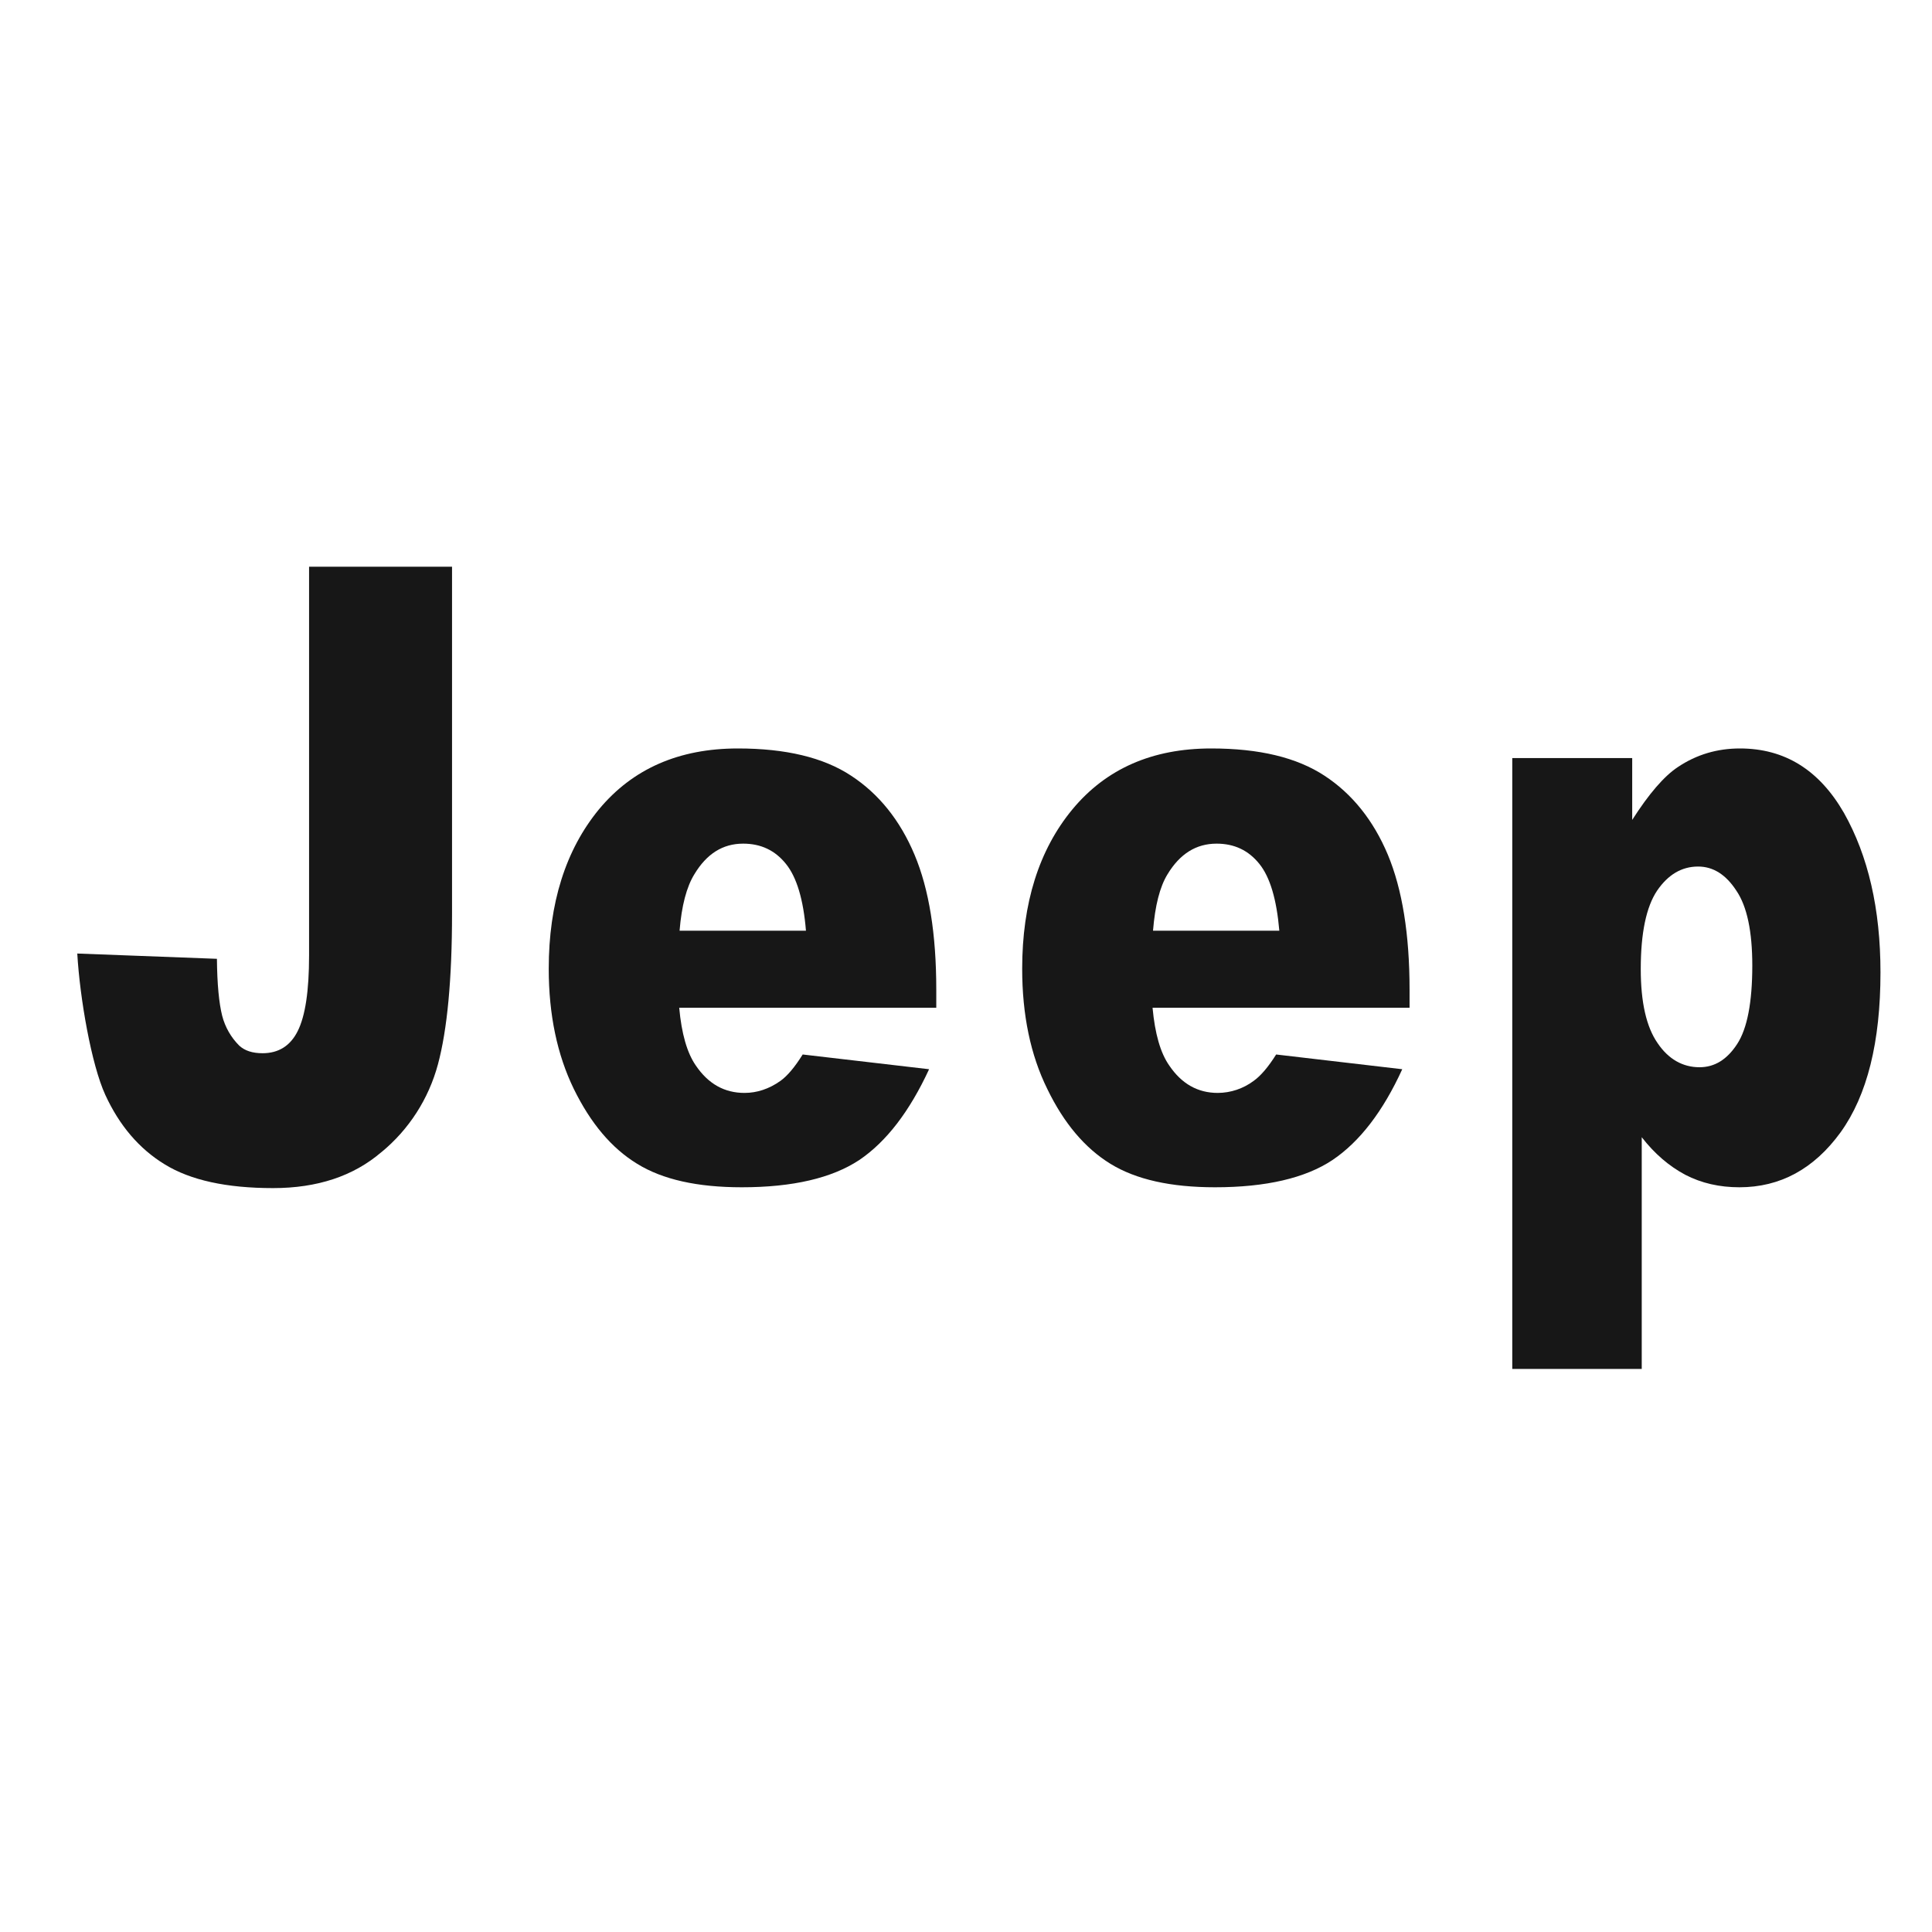
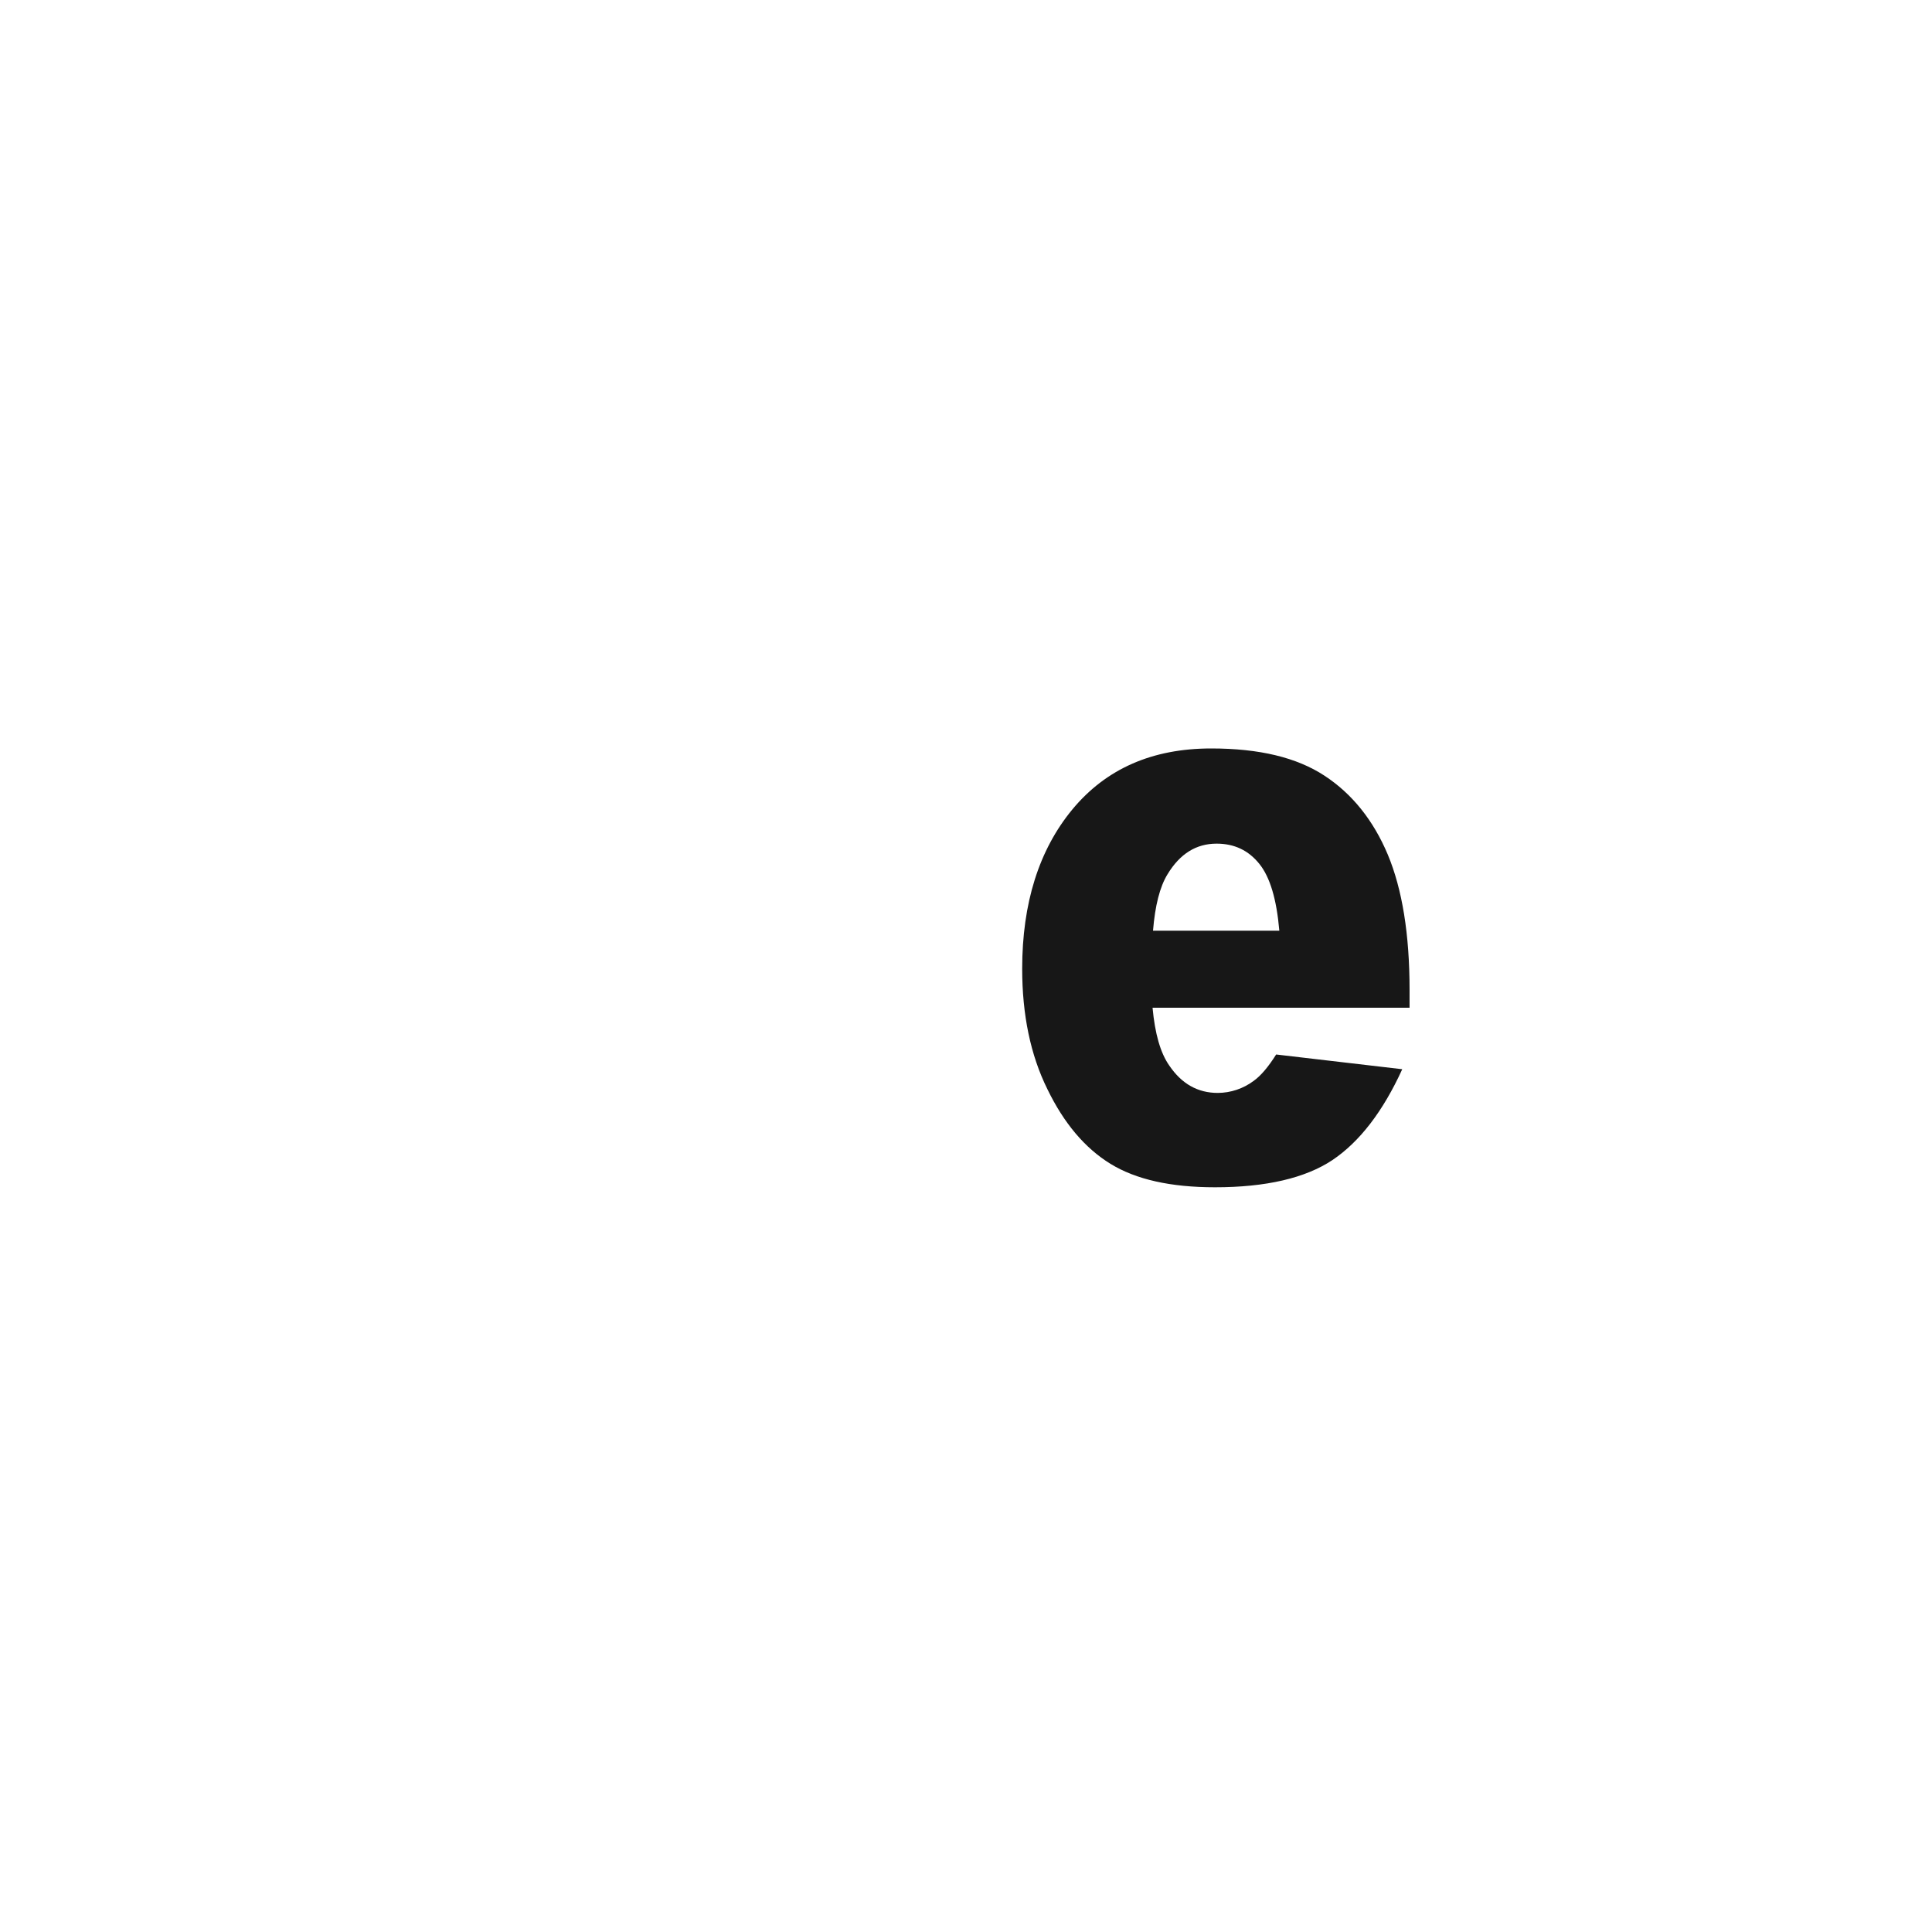
<svg xmlns="http://www.w3.org/2000/svg" width="75" height="75" viewBox="0 0 75 75" fill="none">
  <path fill-rule="evenodd" clip-rule="evenodd" d="M45.325 33.936C45.804 33.146 46.433 32.75 47.229 32.75C47.914 32.75 48.465 33.009 48.888 33.536C49.304 34.051 49.559 34.917 49.663 36.13H44.76C44.839 35.161 45.022 34.428 45.325 33.936ZM43.107 45.179C44.097 45.788 45.447 46.09 47.164 46.09C49.146 46.09 50.672 45.734 51.727 45.032C52.786 44.319 53.69 43.139 54.435 41.507L49.54 40.935C49.23 41.429 48.936 41.769 48.664 41.962C48.261 42.262 47.774 42.425 47.274 42.427C46.502 42.427 45.874 42.078 45.391 41.364C45.047 40.874 44.835 40.128 44.742 39.12H54.719V38.418C54.719 36.268 54.435 34.522 53.876 33.18C53.316 31.847 52.491 30.816 51.419 30.114C50.34 29.405 48.884 29.055 47.019 29.055C44.727 29.055 42.937 29.845 41.631 31.419C40.332 32.991 39.681 35.062 39.681 37.608C39.681 39.392 40.003 40.951 40.657 42.276C41.301 43.606 42.119 44.571 43.107 45.179Z" fill="#171717" />
-   <path fill-rule="evenodd" clip-rule="evenodd" d="M67.437 40.528C67.043 41.133 66.562 41.43 65.975 41.43C65.322 41.43 64.767 41.116 64.347 40.493C63.91 39.864 63.694 38.906 63.694 37.617C63.694 36.218 63.908 35.204 64.327 34.577C64.751 33.956 65.28 33.639 65.92 33.639C66.505 33.639 67 33.951 67.407 34.578C67.821 35.188 68.024 36.163 68.024 37.483C68.024 38.909 67.827 39.93 67.437 40.528ZM67.543 29.055C66.663 29.055 65.861 29.29 65.131 29.779C64.6 30.131 64.009 30.816 63.362 31.829V29.429H58.706V53.142H63.732V44.146C64.228 44.786 64.796 45.272 65.424 45.606C66.052 45.931 66.752 46.09 67.523 46.09C69.101 46.09 70.414 45.384 71.451 43.957C72.486 42.518 73 40.45 73 37.749C73 35.285 72.522 33.223 71.581 31.555C70.62 29.888 69.282 29.055 67.543 29.055Z" fill="#171717" />
-   <path fill-rule="evenodd" clip-rule="evenodd" d="M14.81 44.724C15.875 43.848 16.641 42.657 17.001 41.317C17.361 39.976 17.548 38.021 17.548 35.454V22H11.998V37.096C11.998 38.468 11.851 39.441 11.557 40.026C11.272 40.599 10.814 40.886 10.193 40.886C9.801 40.886 9.505 40.79 9.29 40.594C8.968 40.275 8.739 39.873 8.625 39.433C8.503 38.949 8.43 38.214 8.421 37.221L3 37.016C3.1 38.755 3.547 41.328 4.09 42.508C4.634 43.688 5.395 44.59 6.394 45.2C7.39 45.814 8.789 46.122 10.599 46.122C12.311 46.122 13.715 45.662 14.81 44.722" fill="#171717" />
-   <path fill-rule="evenodd" clip-rule="evenodd" d="M26.957 33.936C27.433 33.146 28.055 32.75 28.85 32.75C29.535 32.75 30.087 33.009 30.51 33.536C30.927 34.051 31.188 34.917 31.287 36.13H26.381C26.46 35.161 26.652 34.428 26.957 33.936ZM24.735 45.179C25.719 45.788 27.069 46.09 28.794 46.09C30.776 46.09 32.293 45.734 33.357 45.032C34.411 44.319 35.313 43.139 36.067 41.507L31.16 40.935C30.852 41.429 30.564 41.769 30.294 41.962C29.855 42.272 29.387 42.427 28.902 42.427C28.124 42.427 27.497 42.078 27.012 41.364C26.672 40.874 26.458 40.128 26.367 39.12H36.346V38.418C36.346 36.268 36.067 34.522 35.502 33.18C34.943 31.847 34.115 30.816 33.042 30.114C31.969 29.405 30.5 29.055 28.646 29.055C26.354 29.055 24.558 29.845 23.251 31.419C21.959 32.991 21.302 35.062 21.302 37.608C21.302 39.392 21.631 40.951 22.277 42.276C22.93 43.606 23.74 44.571 24.735 45.179Z" fill="#171717" />
</svg>